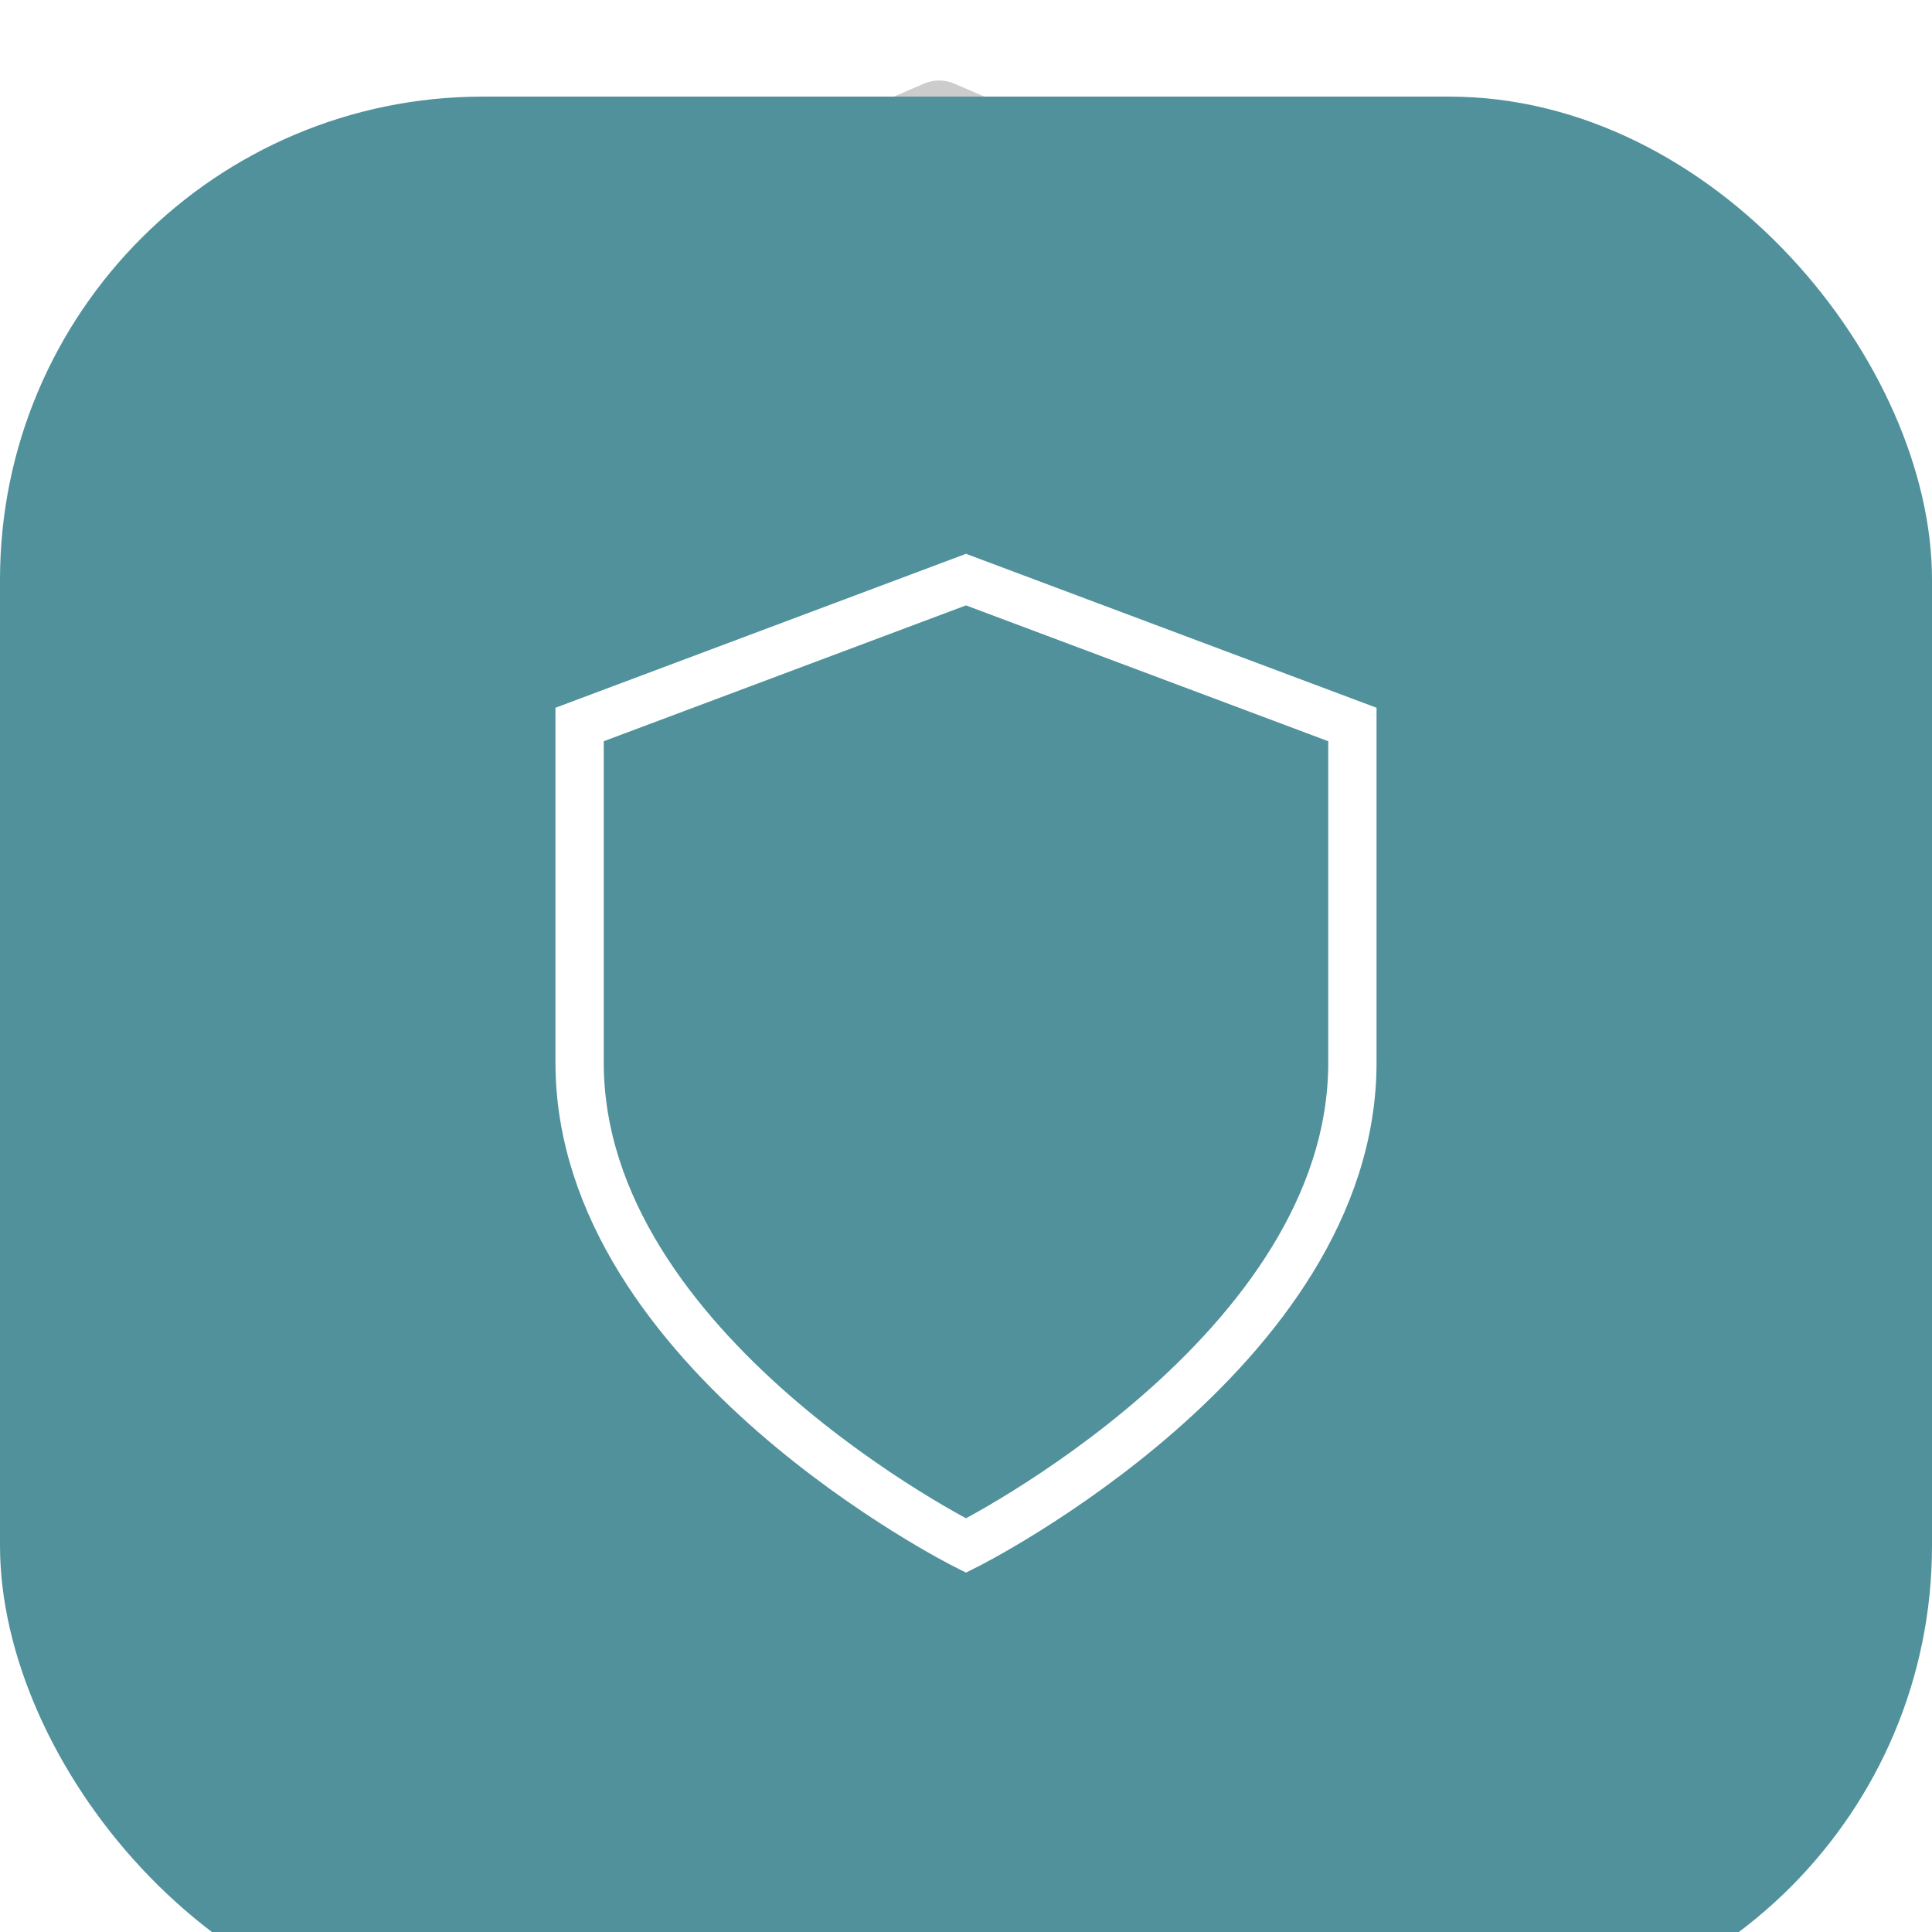
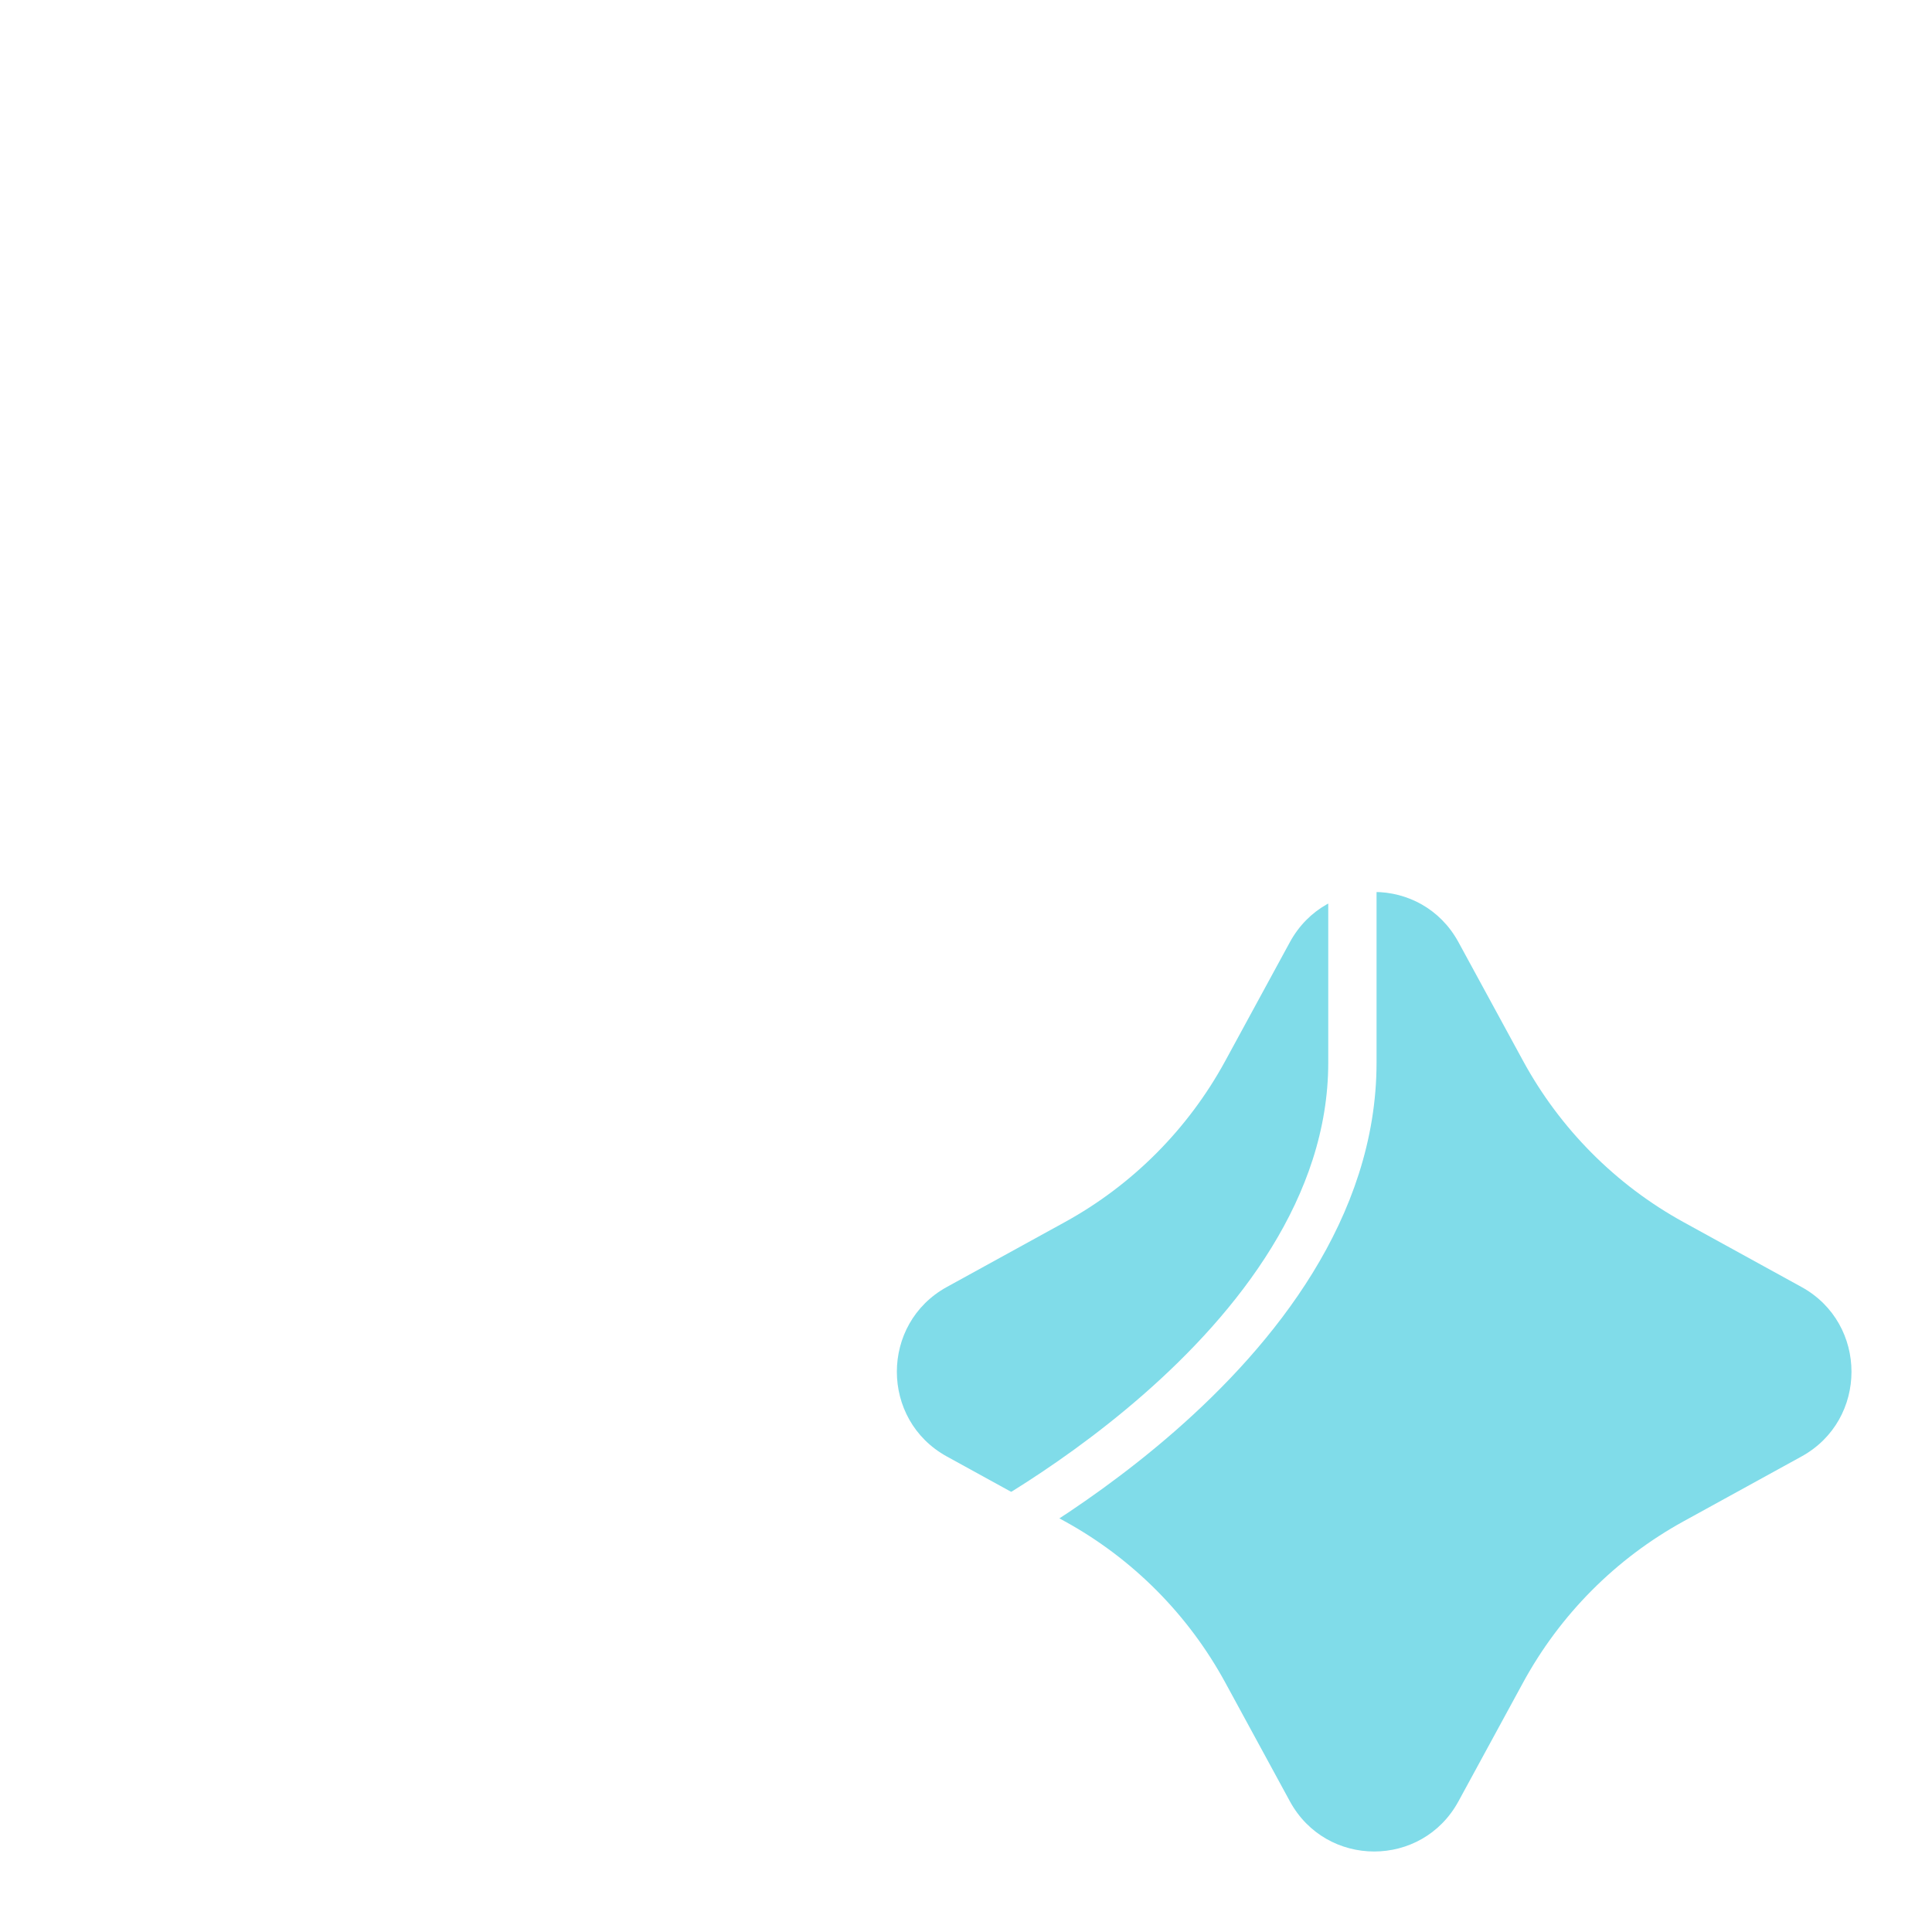
<svg xmlns="http://www.w3.org/2000/svg" width="80" height="80" viewBox="0 0 80 80" fill="none">
  <g clip-path="url(#clip0_2513_25)">
    <g clip-path="url(#clip1_2513_25)">
-       <path d="M38.261 3.463C38.662 3.29 39.115 3.29 39.515 3.463L64.18 14.087C65.351 14.592 66.11 15.749 66.11 17.029V38.68C66.007 38.525 66.219 38.841 66.11 38.68L61.812 32.134C59.423 28.934 54.648 28.934 51.237 32.134L47.484 39.334C45.893 43.208 44.301 43.334 38.729 46.535L32.362 51.106C29.974 53.735 29.974 58.535 32.362 60.434L39.525 66.535C40.985 67.636 42.278 68.737 43.48 69.76C43.627 69.885 43.772 70.008 43.916 70.131L39.678 72.565C39.189 72.846 38.588 72.846 38.099 72.565L17.282 60.608C13.81 58.614 11.667 54.903 11.667 50.884V17.029C11.667 15.749 12.426 14.592 13.597 14.087L38.261 3.463Z" fill="black" fill-opacity="0.2" />
      <path fill-rule="evenodd" clip-rule="evenodd" d="M53.41 39.015C54.92 36.241 58.884 36.241 60.393 39.015L63.066 43.926C64.6 46.745 66.906 49.063 69.71 50.605L74.596 53.291C77.356 54.808 77.356 58.793 74.596 60.31L69.71 62.996C66.906 64.538 64.6 66.856 63.066 69.675L60.393 74.586C58.884 77.36 54.92 77.36 53.41 74.586L50.738 69.675C49.204 66.856 46.898 64.538 44.093 62.996L39.207 60.31C36.447 58.793 36.447 54.808 39.207 53.291L44.093 50.605C46.898 49.063 49.204 46.745 50.738 43.926L53.41 39.015Z" fill="#80DCE9" />
    </g>
    <g filter="url(#filter0_dd_2513_25)">
-       <rect y="-2" width="80" height="80" rx="20" fill="#50919C" />
      <path d="M40 58C40 58 56 50 56 38V24L40 18L24 24V38C24 50 40 58 40 58Z" stroke="white" stroke-width="2" />
    </g>
  </g>
  <defs>
    <filter id="filter0_dd_2513_25" x="-5" y="-3" width="90" height="90" filterUnits="userSpaceOnUse" color-interpolation-filters="sRGB">
      <feFlood flood-opacity="0" result="BackgroundImageFix" />
      <feColorMatrix in="SourceAlpha" type="matrix" values="0 0 0 0 0 0 0 0 0 0 0 0 0 0 0 0 0 0 127 0" result="hardAlpha" />
      <feMorphology radius="2" operator="erode" in="SourceAlpha" result="effect1_dropShadow_2513_25" />
      <feOffset dy="2" />
      <feGaussianBlur stdDeviation="2" />
      <feComposite in2="hardAlpha" operator="out" />
      <feColorMatrix type="matrix" values="0 0 0 0 0 0 0 0 0 0 0 0 0 0 0 0 0 0 0.1 0" />
      <feBlend mode="normal" in2="BackgroundImageFix" result="effect1_dropShadow_2513_25" />
      <feColorMatrix in="SourceAlpha" type="matrix" values="0 0 0 0 0 0 0 0 0 0 0 0 0 0 0 0 0 0 127 0" result="hardAlpha" />
      <feMorphology radius="1" operator="erode" in="SourceAlpha" result="effect2_dropShadow_2513_25" />
      <feOffset dy="4" />
      <feGaussianBlur stdDeviation="3" />
      <feComposite in2="hardAlpha" operator="out" />
      <feColorMatrix type="matrix" values="0 0 0 0 0 0 0 0 0 0 0 0 0 0 0 0 0 0 0.1 0" />
      <feBlend mode="normal" in2="effect1_dropShadow_2513_25" result="effect2_dropShadow_2513_25" />
      <feBlend mode="normal" in="SourceGraphic" in2="effect2_dropShadow_2513_25" result="shape" />
    </filter>
    <clipPath id="clip0_2513_25">
      <rect width="80" height="80" fill="white" />
    </clipPath>
    <clipPath id="clip1_2513_25">
      <rect width="80" height="80" fill="white" />
    </clipPath>
  </defs>
</svg>